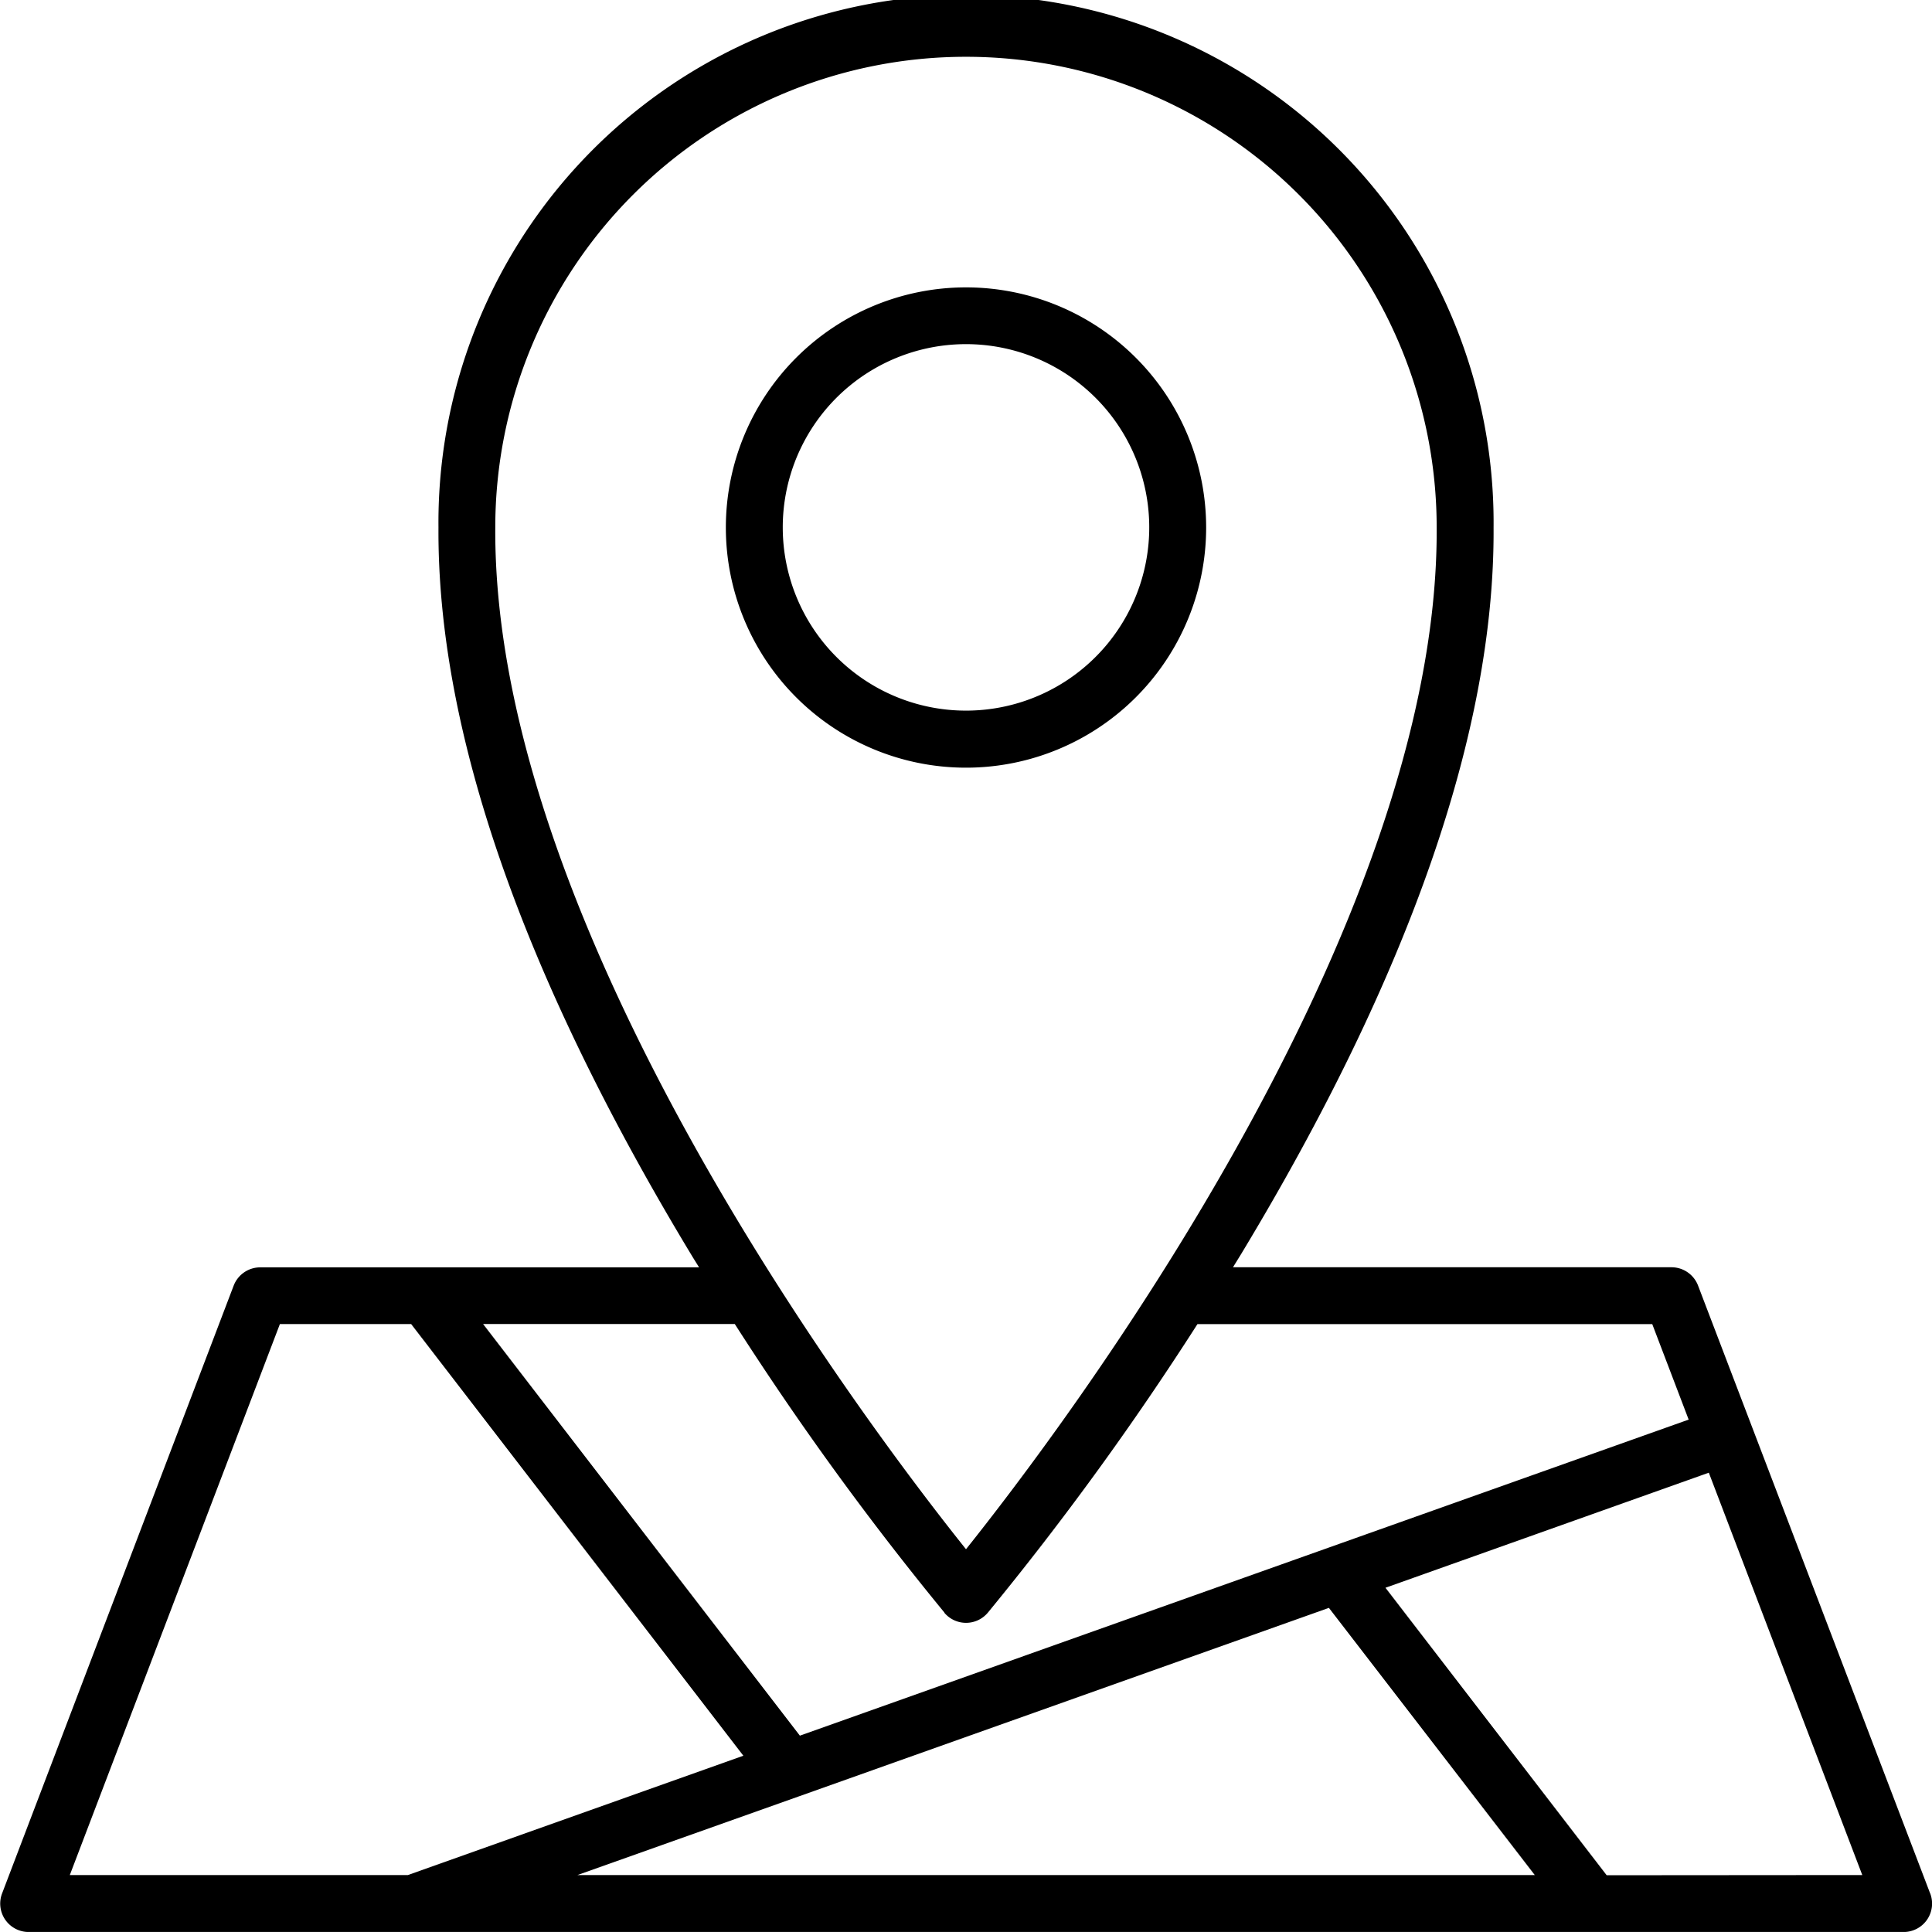
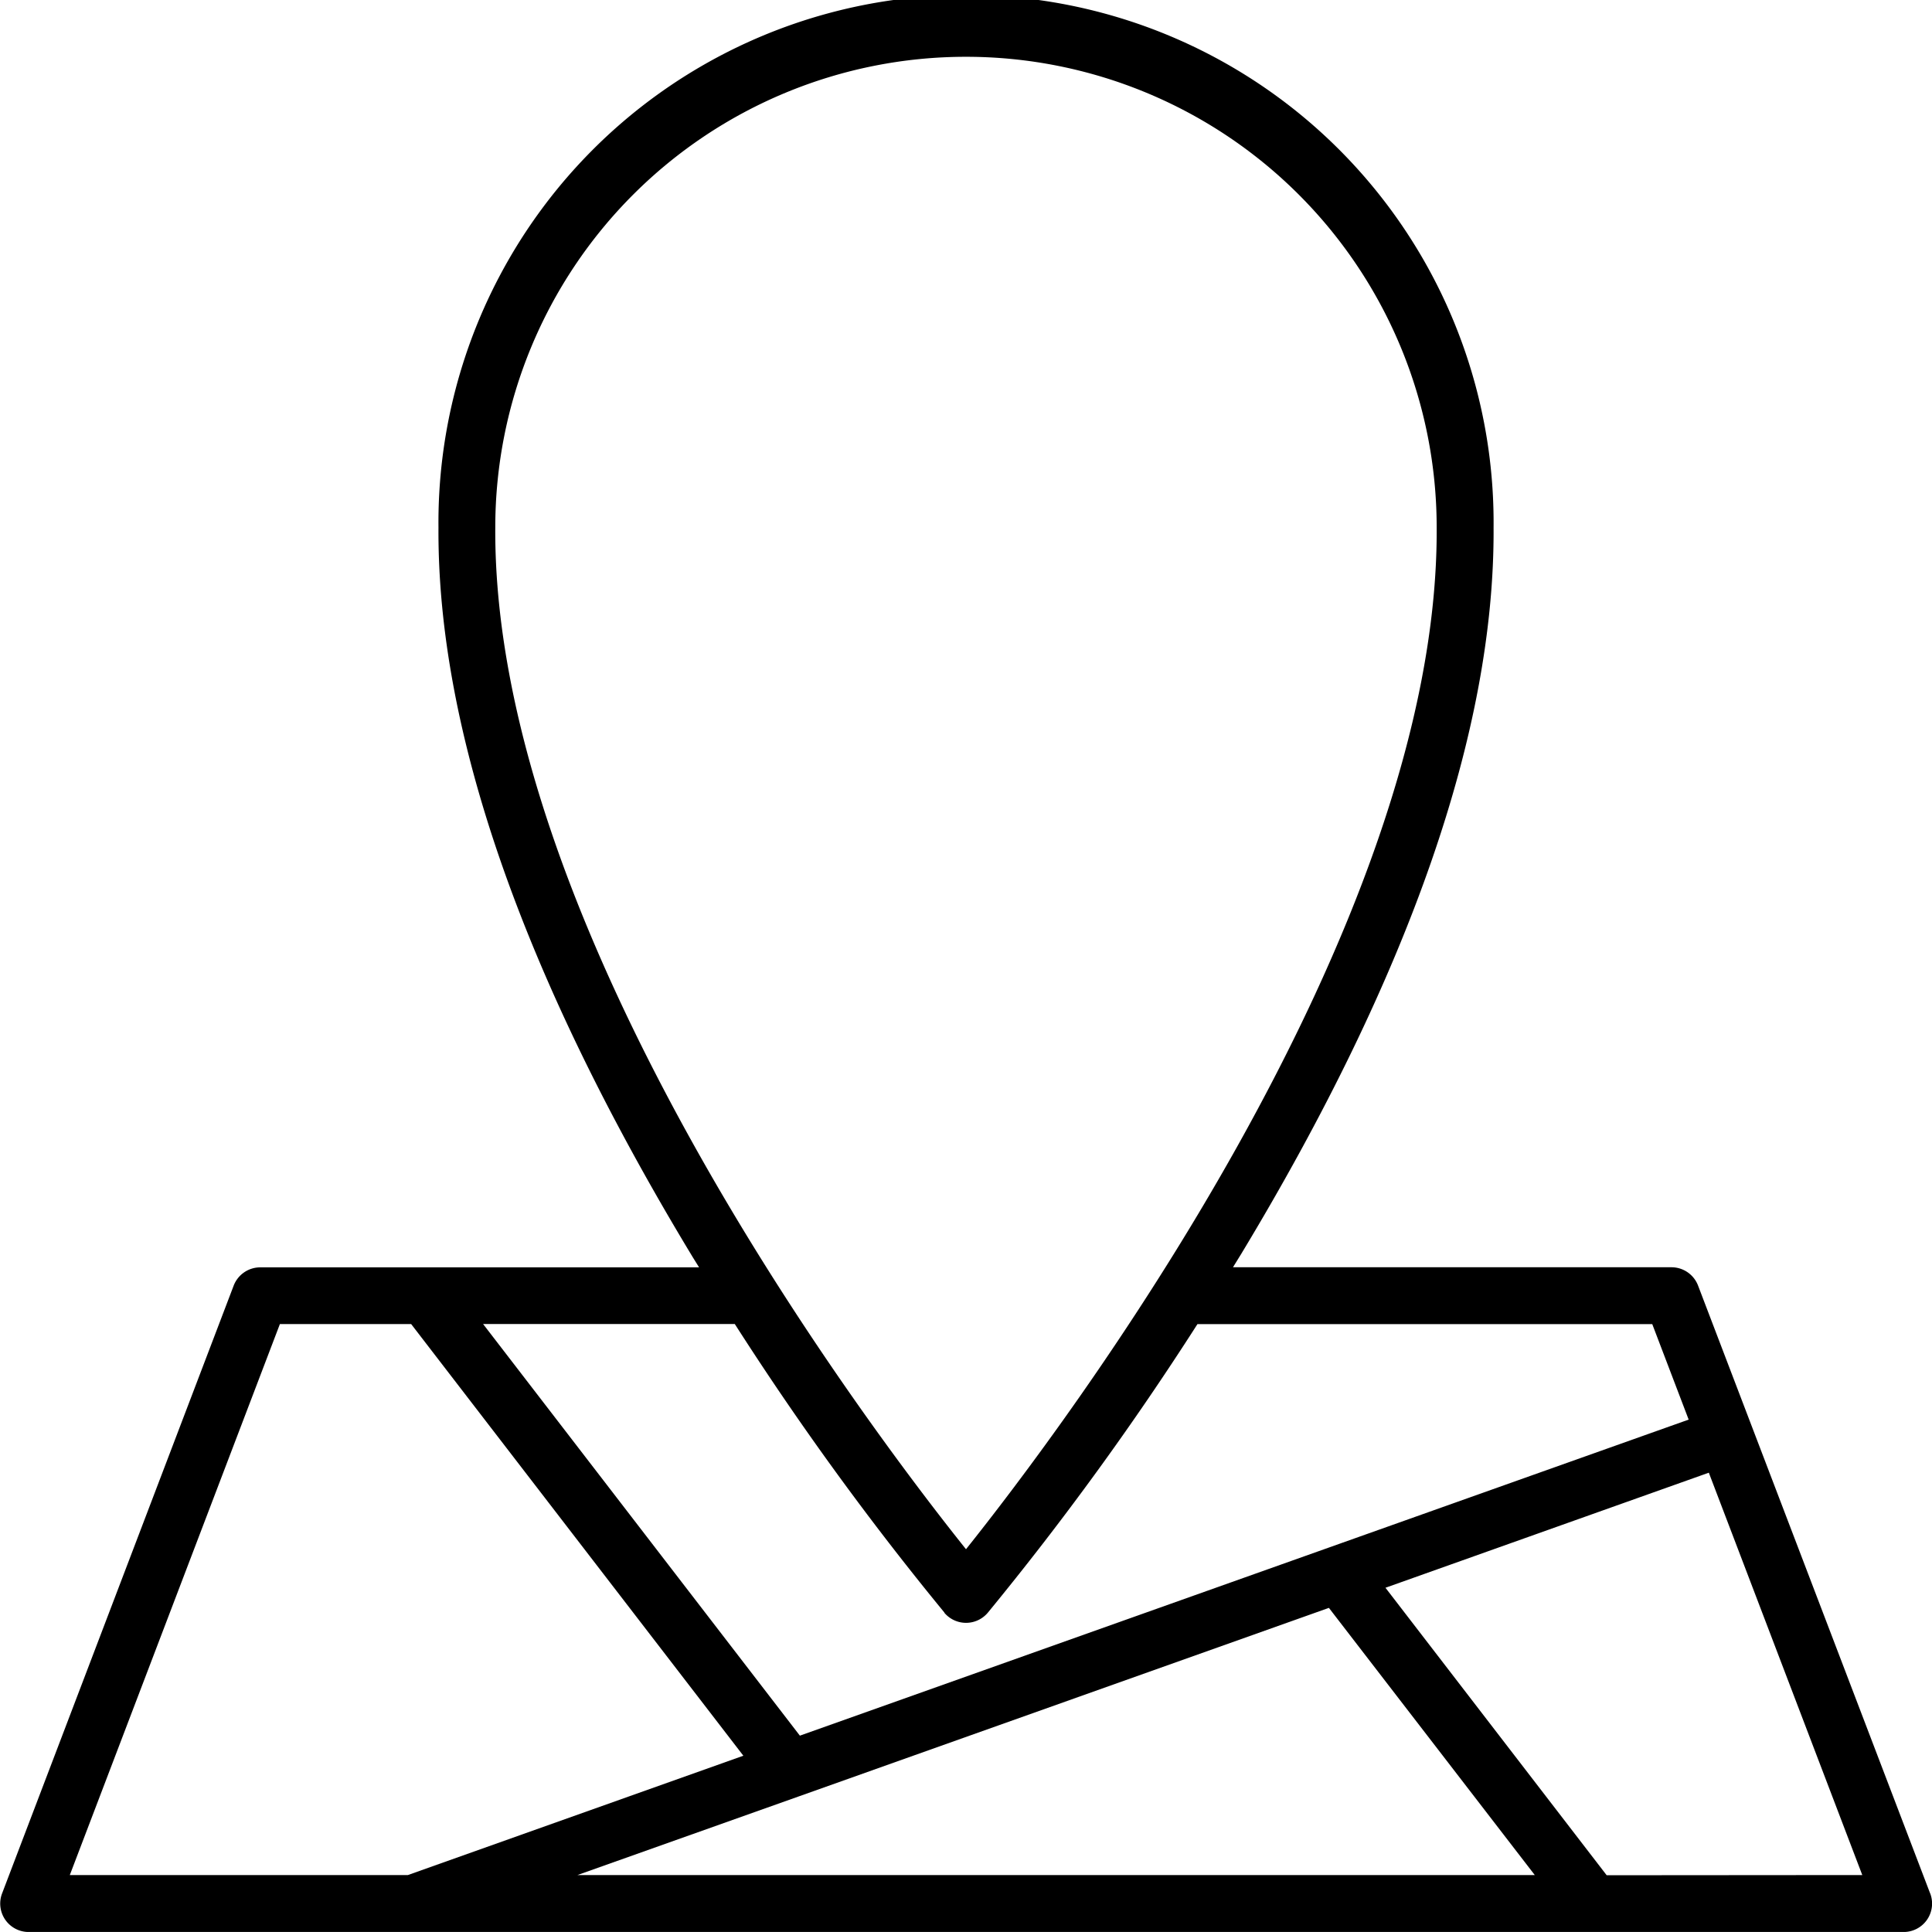
<svg xmlns="http://www.w3.org/2000/svg" width="39.96" height="39.959" viewBox="0 0 39.96 39.959">
  <g id="location" transform="translate(-4.556 -4.56)">
-     <path id="Path_11711" data-name="Path 11711" d="M59.157,27.212A4.967,4.967,0,1,0,54.19,32.18,4.967,4.967,0,0,0,59.157,27.212Zm-8.757,0A3.79,3.79,0,1,1,54.19,31,3.79,3.79,0,0,1,50.4,27.212Z" transform="translate(-29.654 -11.742)" />
    <path id="Path_11712" data-name="Path 11712" d="M44.477,43.72l-4.8-12.571a.589.589,0,0,0-.55-.378H30.058l.166-.269c3.492-5.781,5.249-10.838,5.224-15.029a10.912,10.912,0,1,0-21.823,0c-.025,4.193,1.732,9.25,5.224,15.031.055.092.111.179.166.269H9.939a.589.589,0,0,0-.55.378L4.6,43.72a.588.588,0,0,0,.55.8H43.928a.588.588,0,0,0,.55-.8ZM14.8,15.47a9.735,9.735,0,0,1,19.471,0c.05,8.357-7.761,18.662-9.735,21.133C22.562,34.135,14.75,23.833,14.8,15.47Zm9.287,22.446a.588.588,0,0,0,.9,0,62.421,62.421,0,0,0,4.336-5.969h9.407l.753,1.975L21.1,40.459l-6.552-8.514h5.206a62.423,62.423,0,0,0,4.337,5.97Zm-3.011,3.8h0l10.966-3.9L36.3,43.342H16.5ZM10.345,31.946H13.06l6.871,8.928-6.938,2.468H6Zm27.442,11.4L33.212,37.4,39.9,35.02l3.174,8.322Z" />
  </g>
</svg>